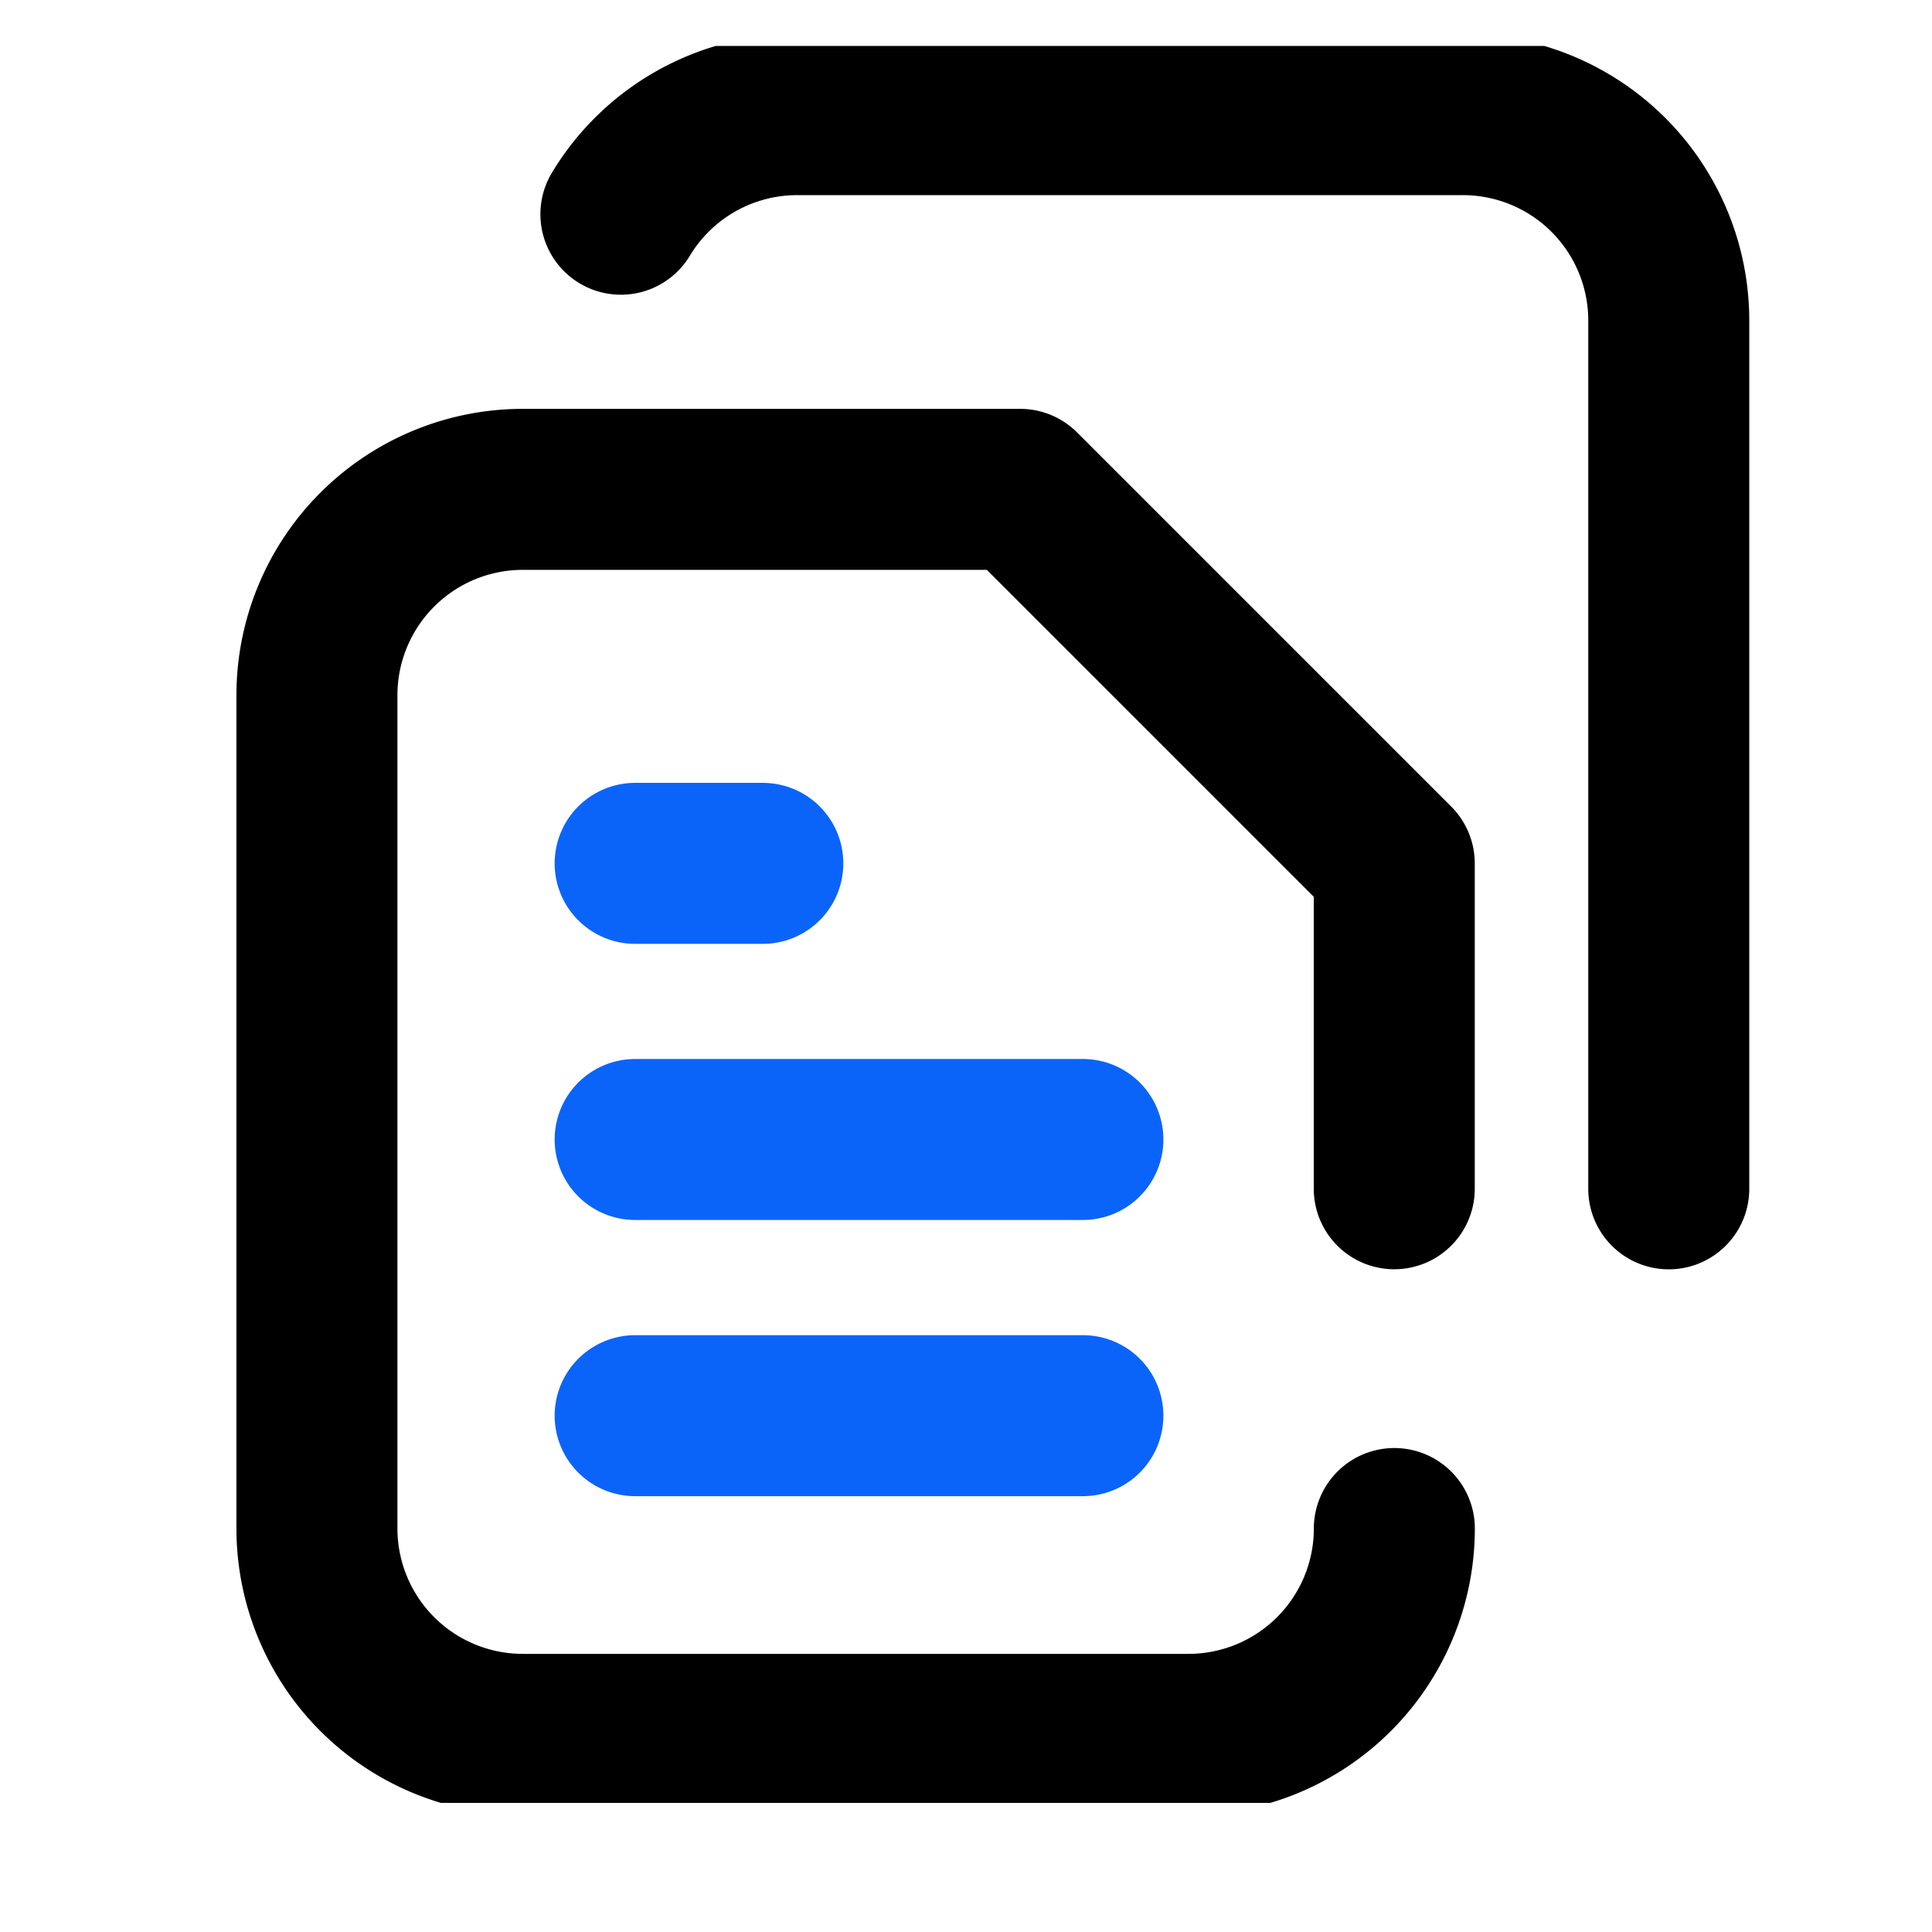
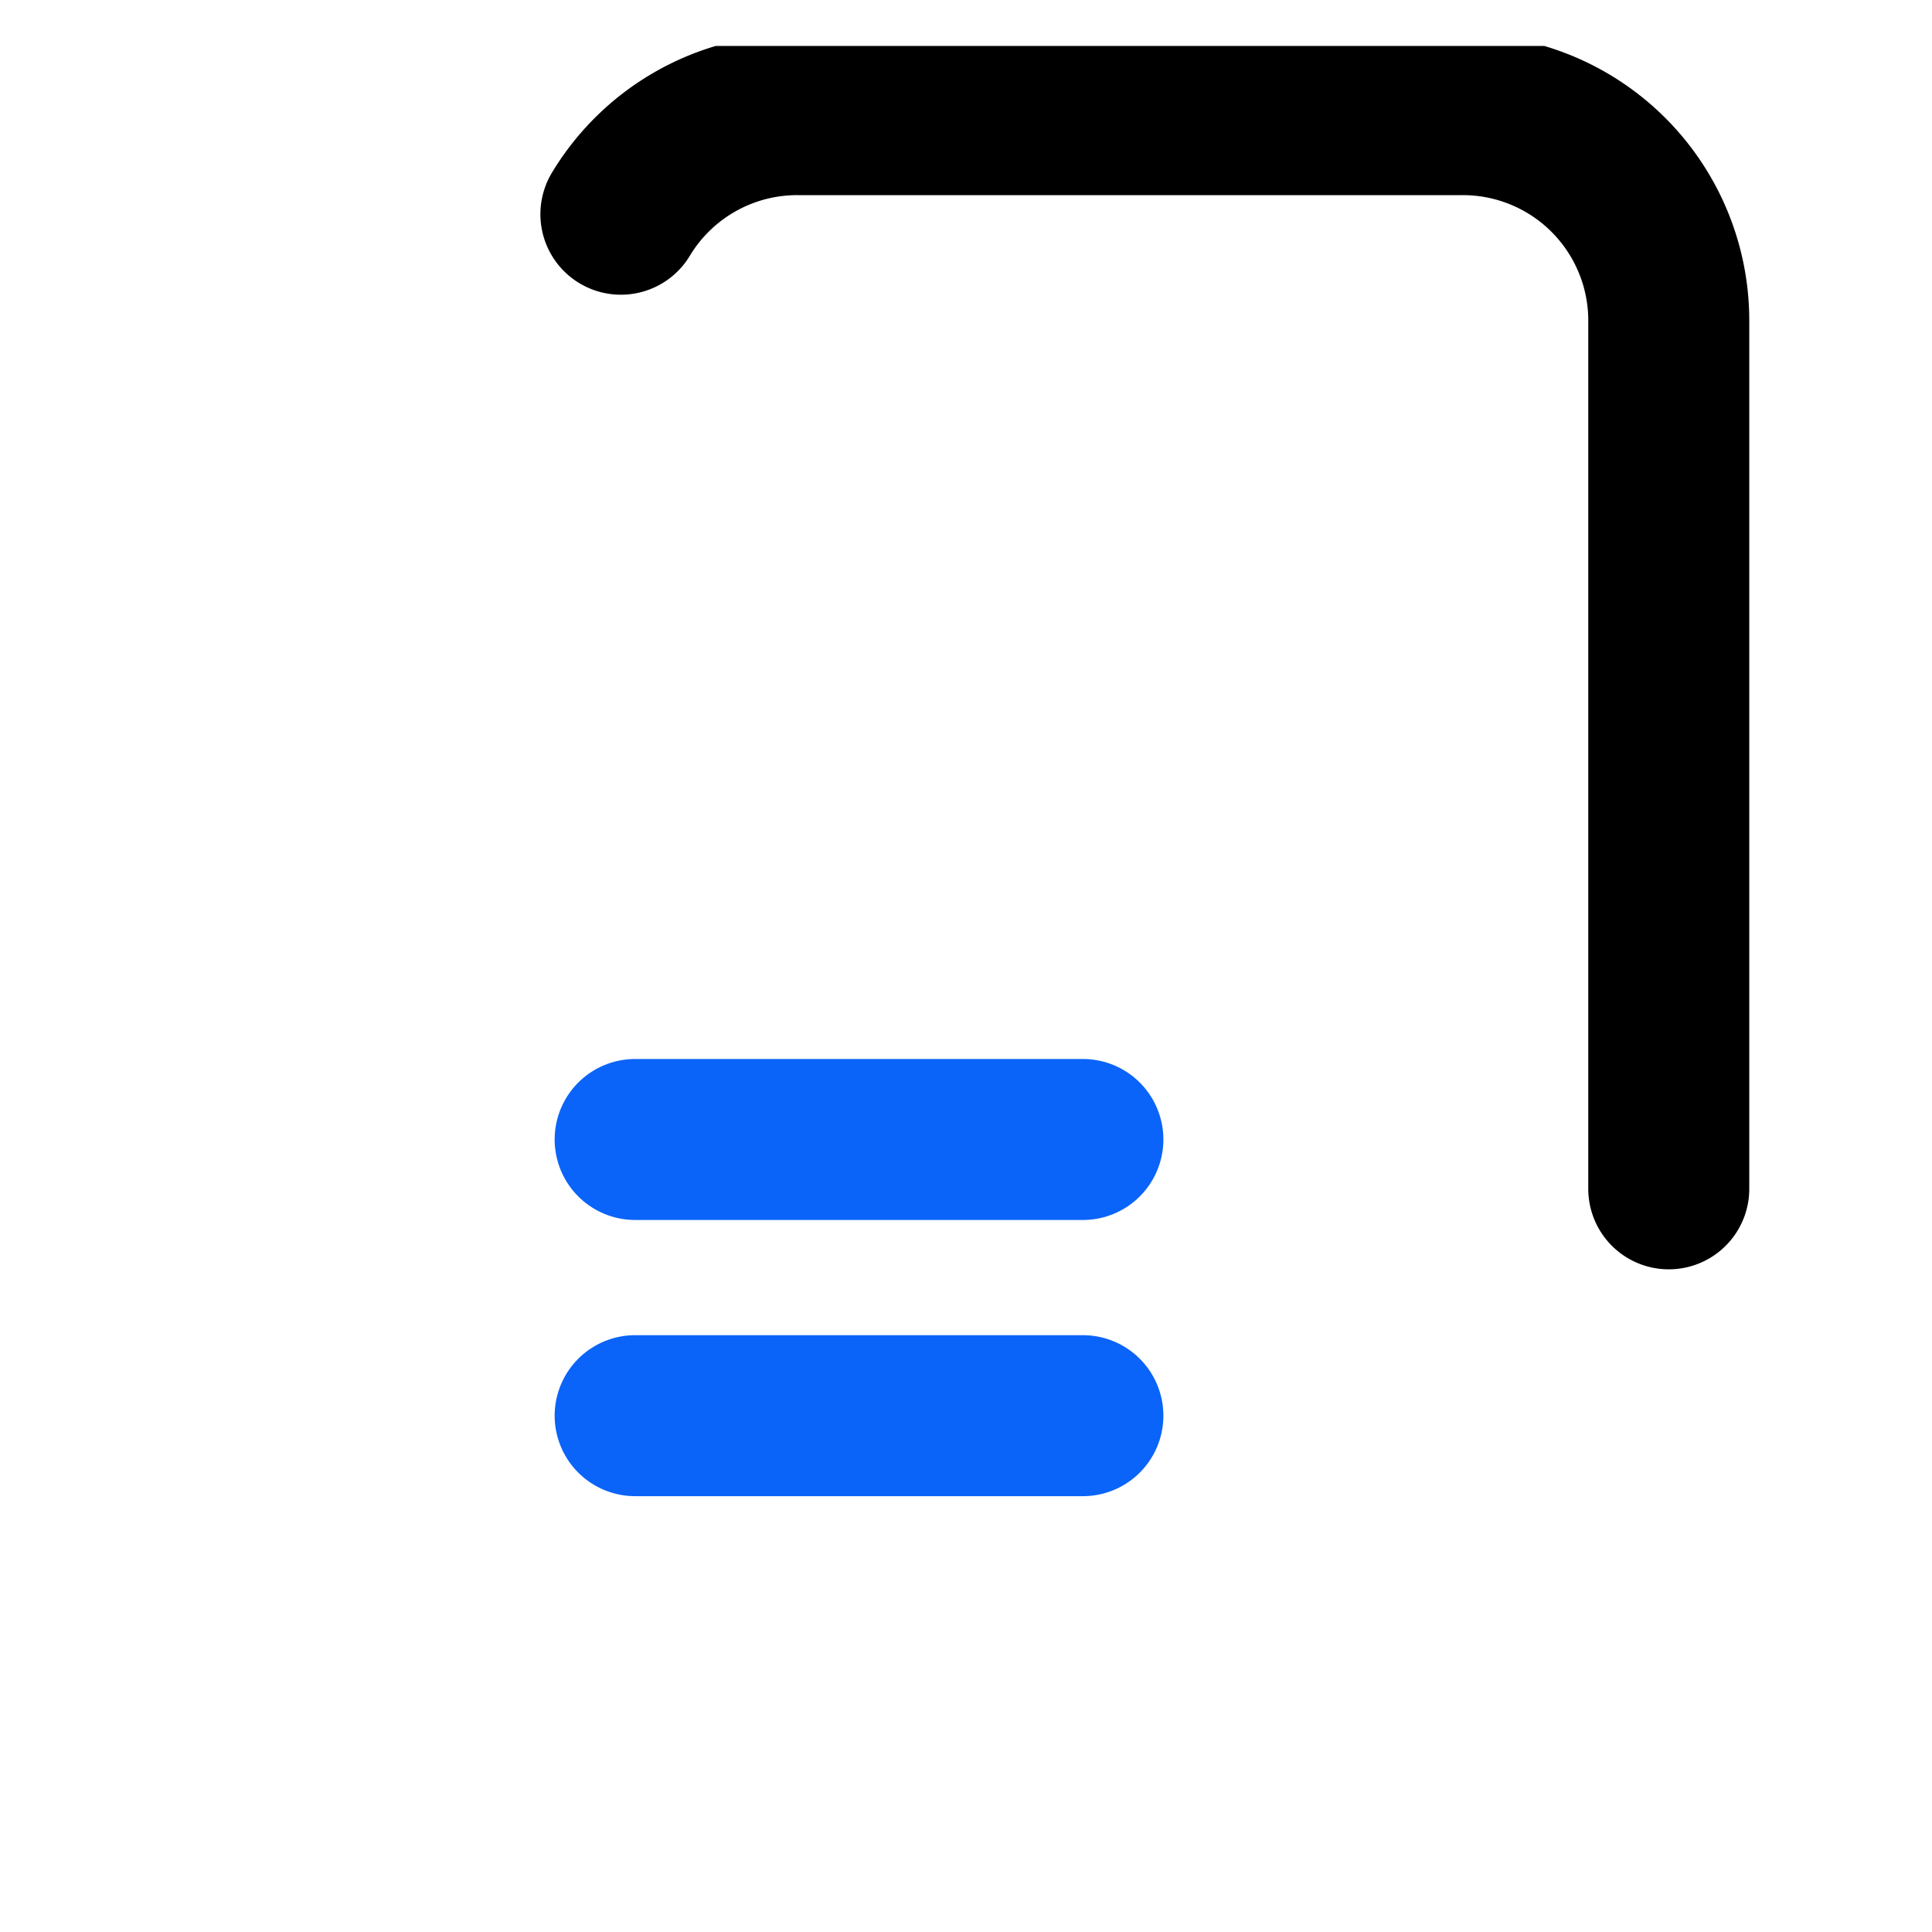
<svg xmlns="http://www.w3.org/2000/svg" width="24" height="24" viewBox="0 0 24 24">
  <defs>
    <clipPath id="clip-path">
      <rect id="Rectangle_7746" data-name="Rectangle 7746" width="24" height="24" transform="translate(258 4993)" fill="none" stroke="#707070" stroke-width="1" />
    </clipPath>
    <clipPath id="clip-path-2">
      <path id="path2346" d="M0-682.665H21.825v21.825H0Z" transform="translate(0 682.665)" />
    </clipPath>
  </defs>
  <g id="Mask_Group_6419" data-name="Mask Group 6419" transform="translate(-258 -4993)" clip-path="url(#clip-path)">
    <g id="g2328" transform="translate(259.42 4993.571)">
      <g id="g2330" transform="translate(6.47 13.584)">
        <path id="path2332" d="M-168.424,0h-5.562" transform="translate(173.986)" fill="none" stroke="#0b64f9" stroke-linecap="round" stroke-linejoin="round" stroke-width="2" />
      </g>
      <g id="g2334" transform="translate(6.47 10.154)">
-         <path id="path2336" d="M-48.034,0H-49.62" transform="translate(49.62)" fill="none" stroke="#0b64f9" stroke-linecap="round" stroke-linejoin="round" stroke-width="2" />
-       </g>
+         </g>
      <g id="g2338" transform="translate(6.47 17.015)">
        <path id="path2340" d="M-168.424,0h-5.562" transform="translate(173.986)" fill="none" stroke="#0b64f9" stroke-linecap="round" stroke-linejoin="round" stroke-width="2" />
      </g>
      <g id="g2342" transform="translate(0 0)">
        <g id="g2344" clip-path="url(#clip-path-2)">
          <g id="g2354" transform="translate(6.293 0.853)">
            <path id="path2356" d="M0-37.447a2.556,2.556,0,0,1,2.191-1.237h8.268a2.558,2.558,0,0,1,2.558,2.558v10.786" transform="translate(0 38.684)" fill="none" stroke="#000" stroke-linecap="round" stroke-linejoin="round" stroke-width="2" />
          </g>
          <g id="g2358" transform="translate(2.516 5.507)">
-             <path id="path2360" d="M-405.226-263.084v-4.041l-4.647-4.647h-6.178a2.558,2.558,0,0,0-2.558,2.558v10.35a2.558,2.558,0,0,0,2.558,2.558h8.268a2.558,2.558,0,0,0,2.558-2.557" transform="translate(418.61 271.773)" fill="none" stroke="#000" stroke-linecap="round" stroke-linejoin="round" stroke-width="2" />
-           </g>
+             </g>
        </g>
      </g>
    </g>
  </g>
</svg>